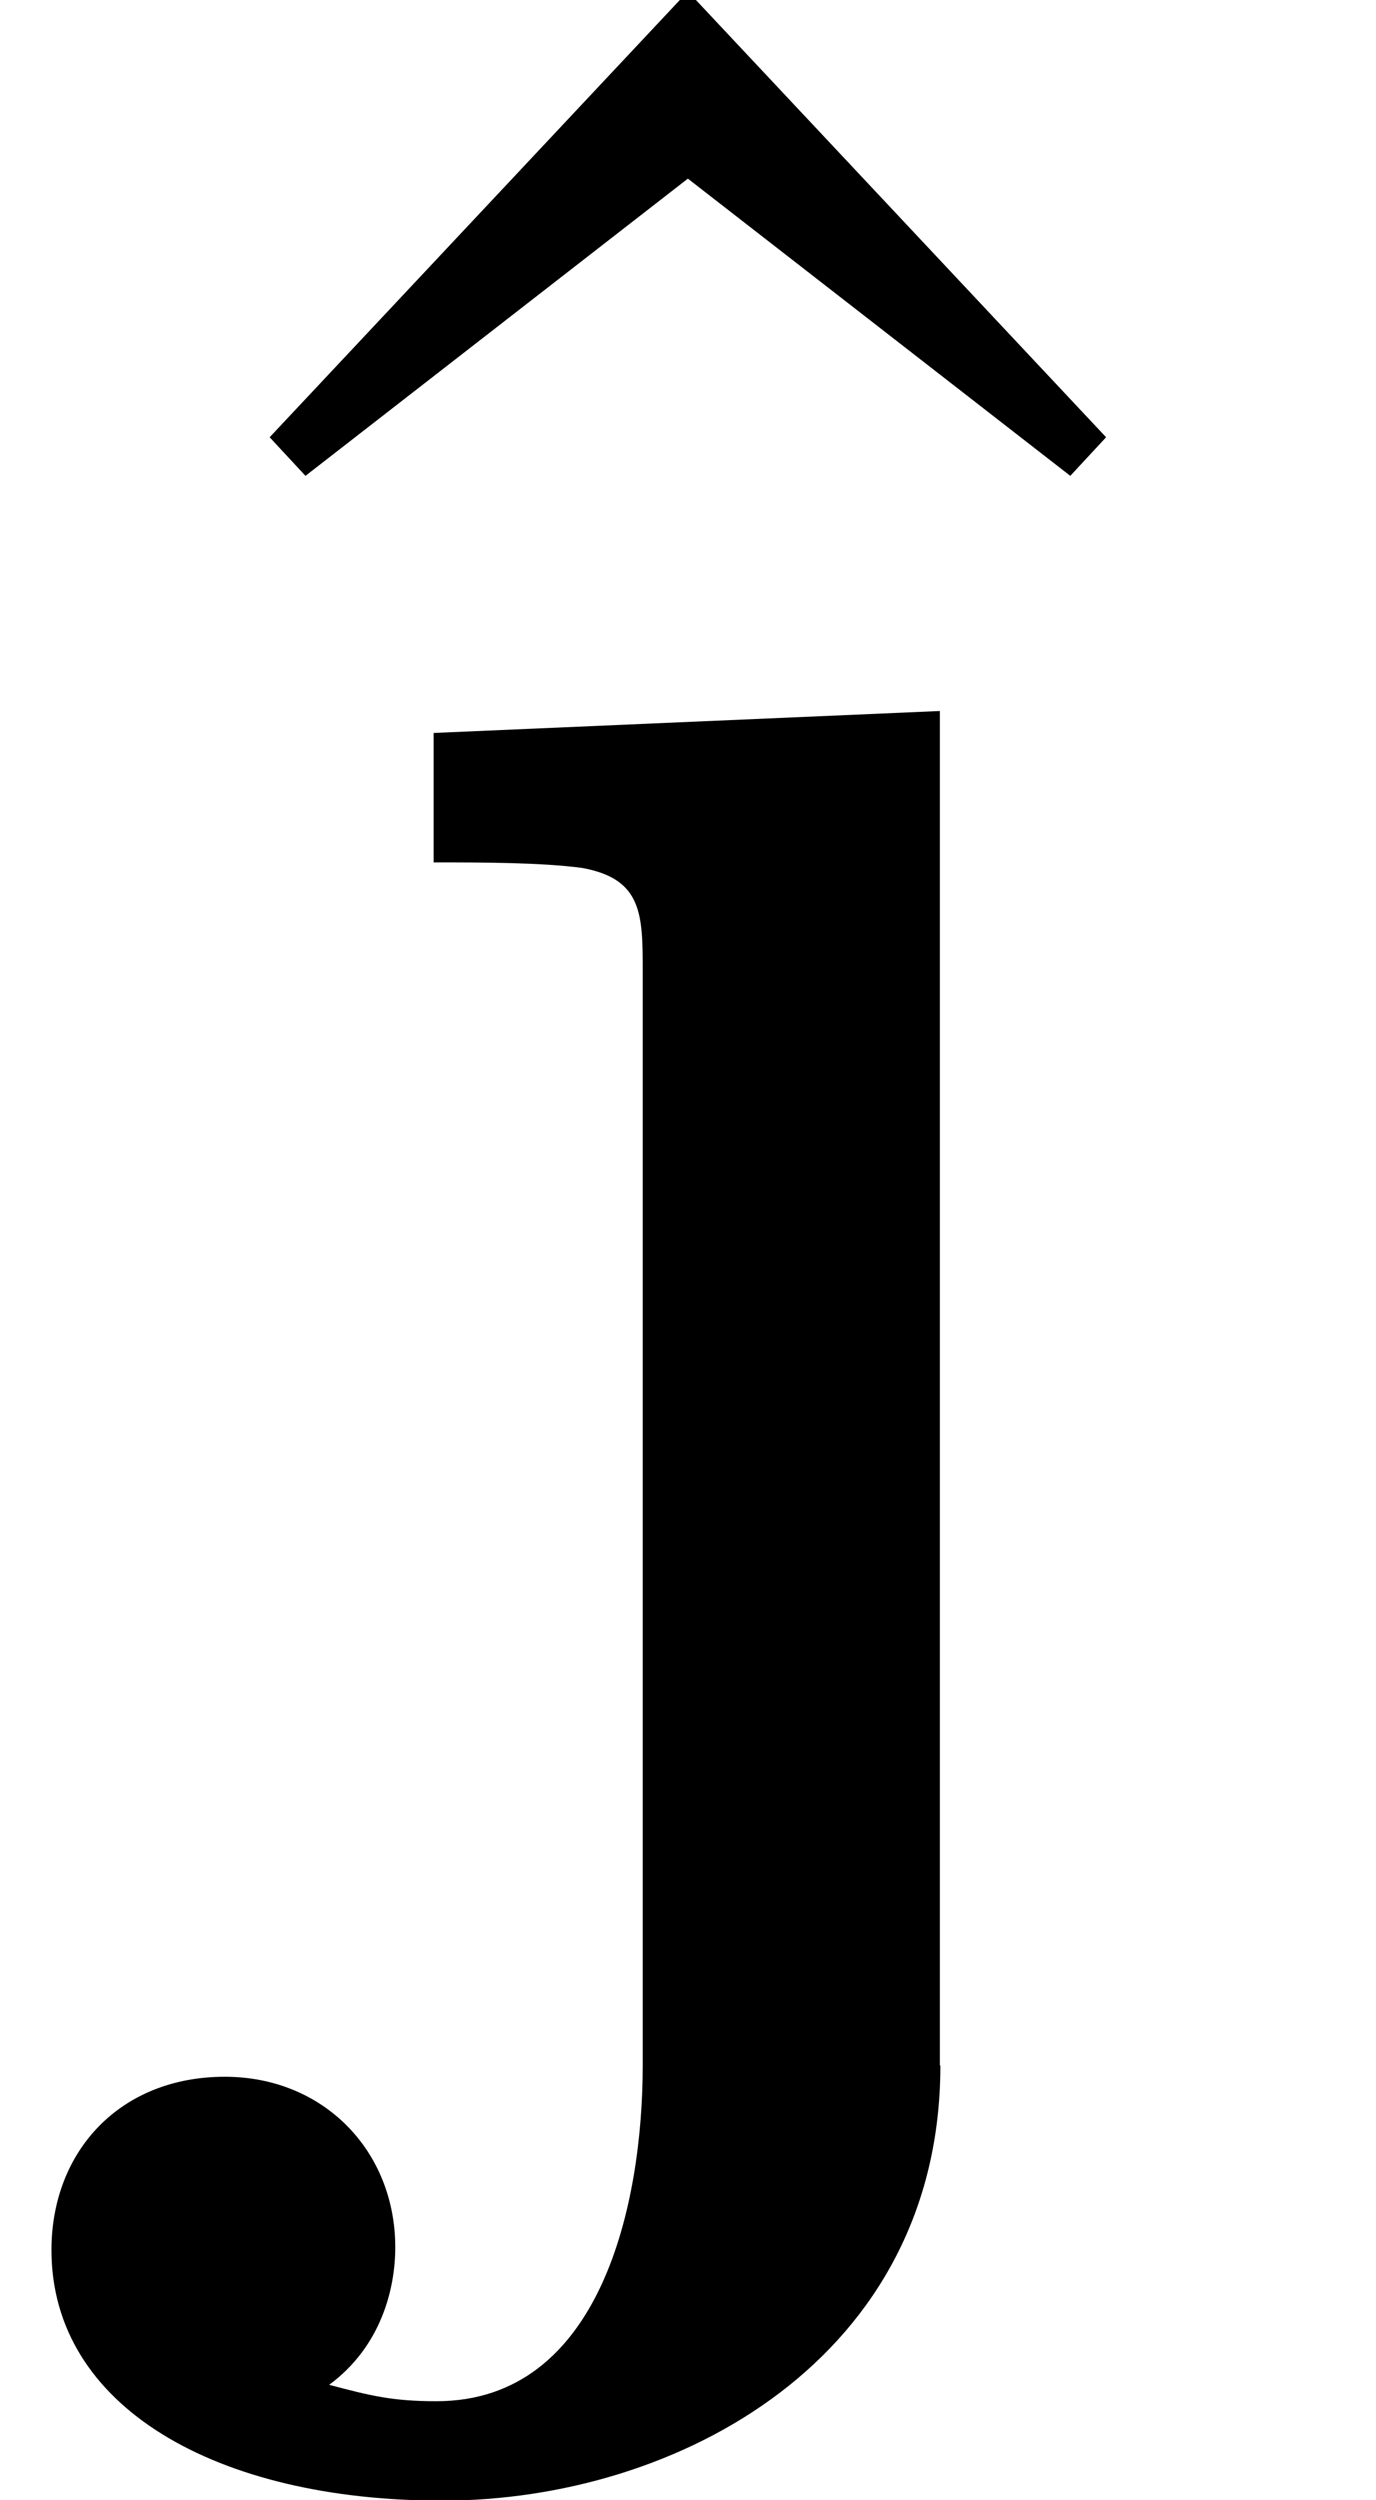
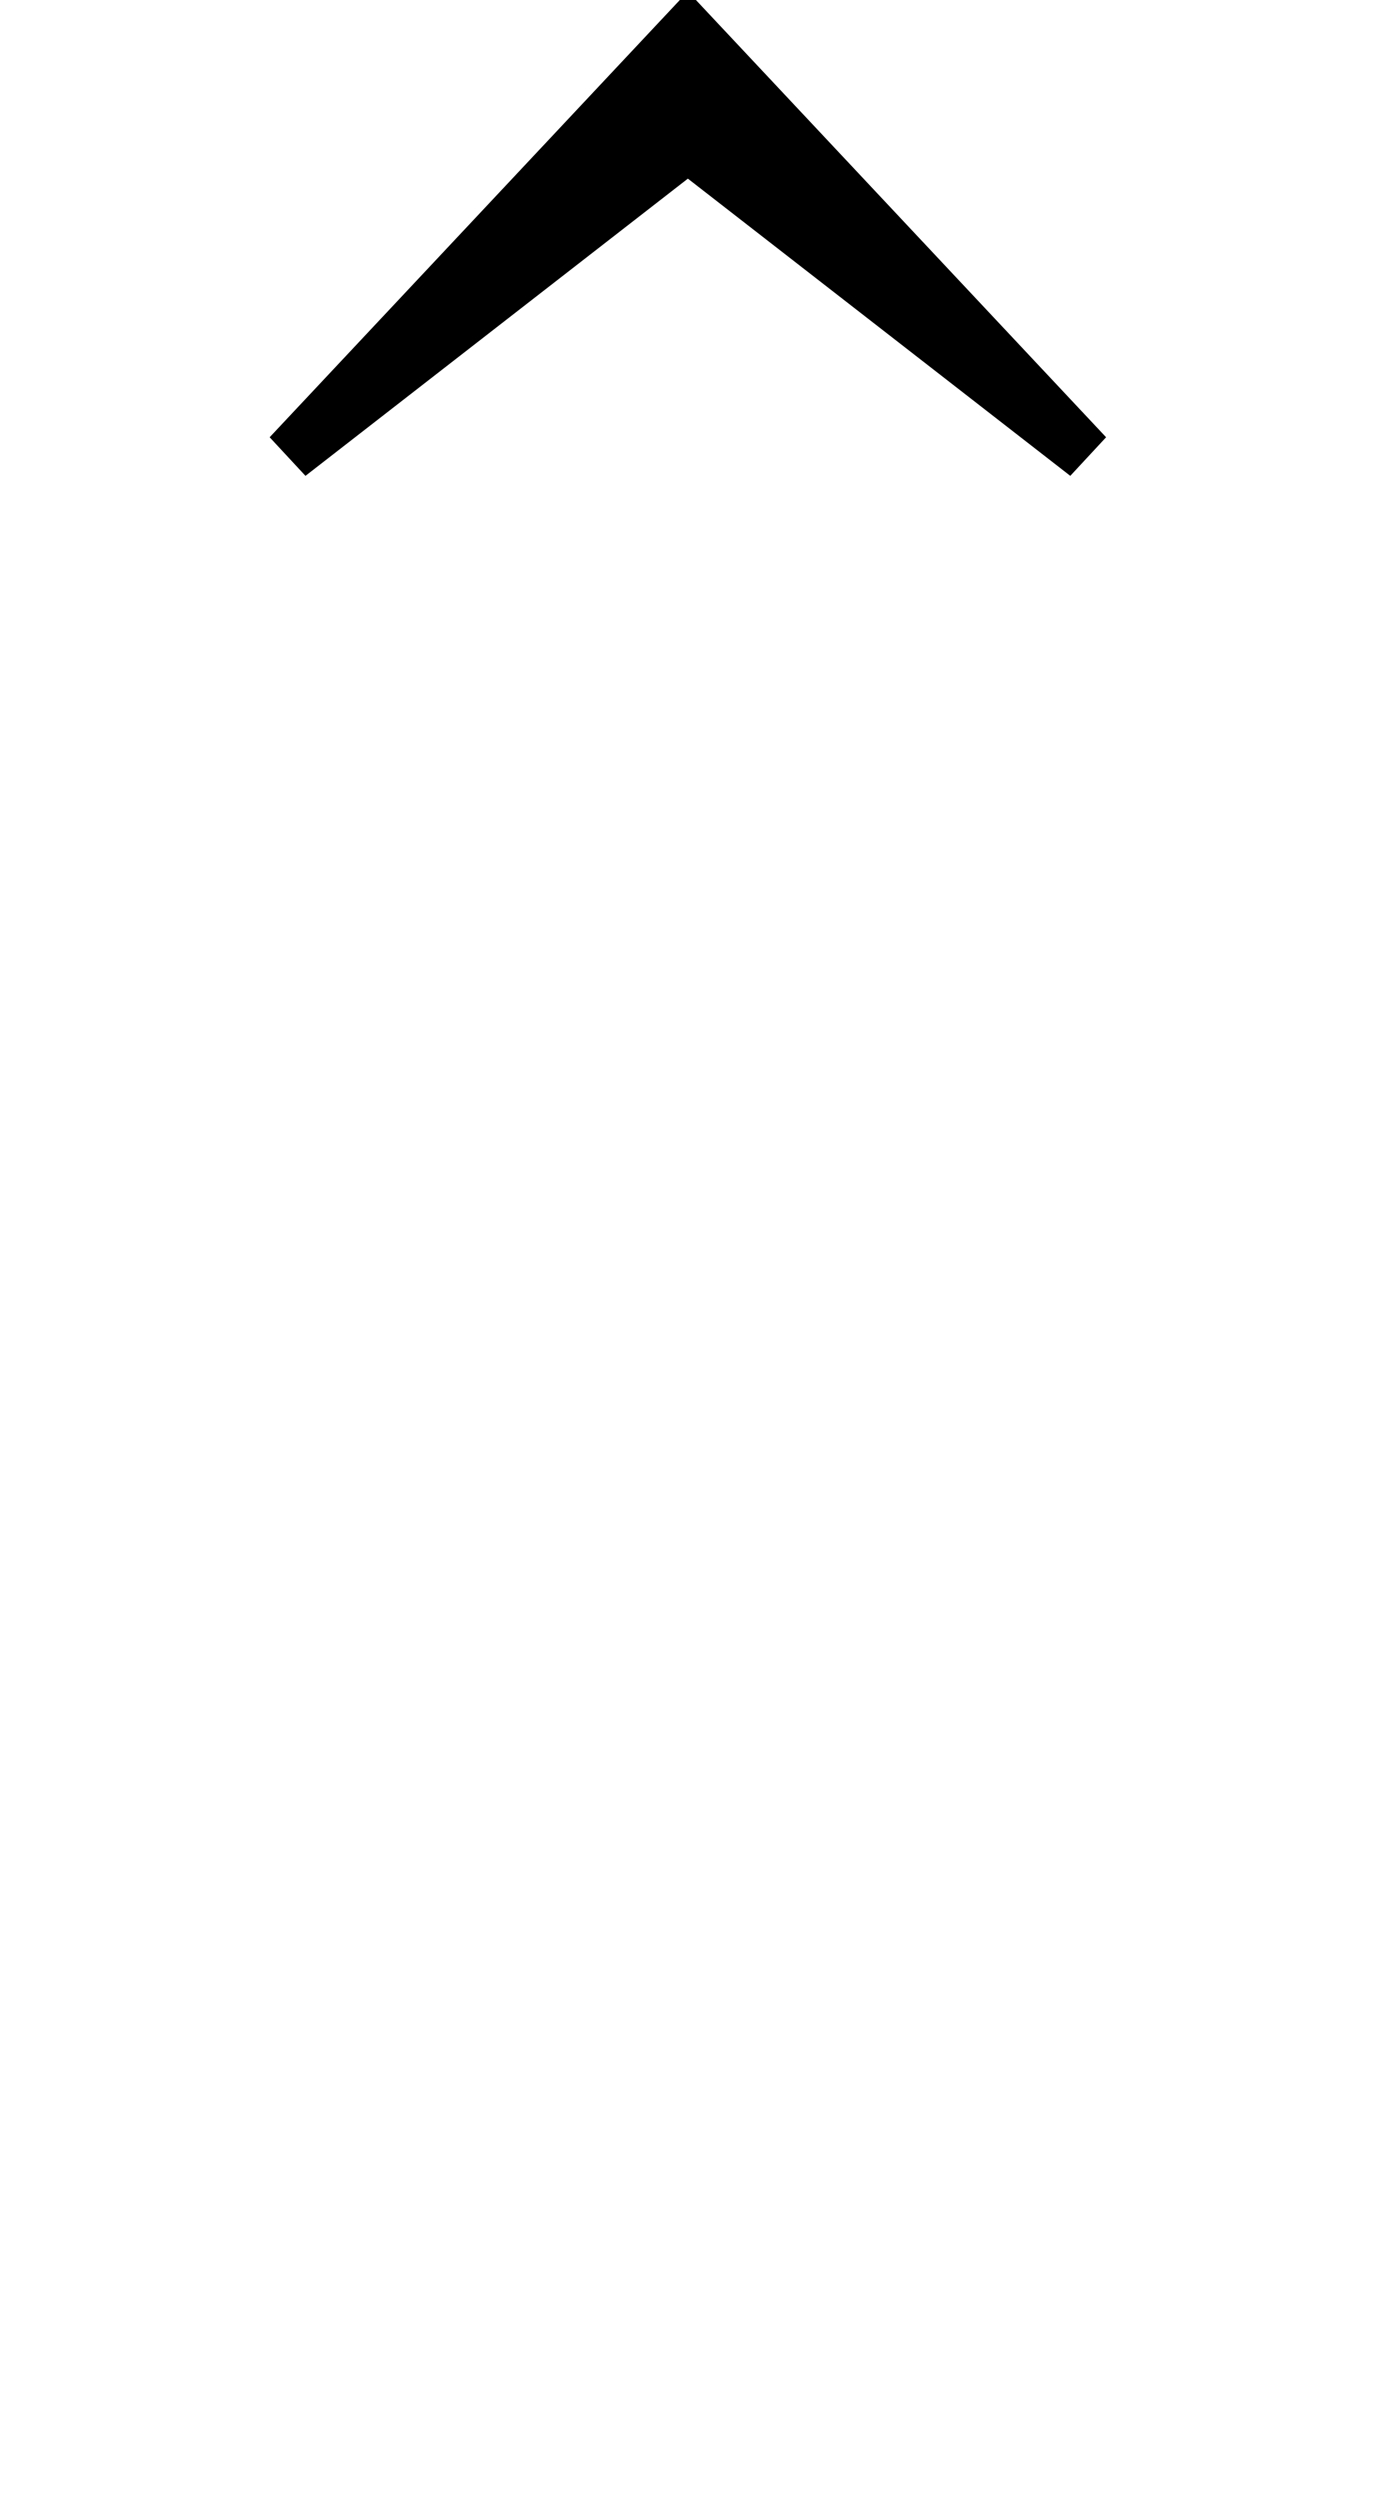
<svg xmlns="http://www.w3.org/2000/svg" xmlns:xlink="http://www.w3.org/1999/xlink" version="1.1" width="5.455pt" height="9.909pt" viewBox="-.813 -7.727 5.455 9.909">
  <defs>
-     <path id="g11-249" d="m2.913 .458v-5.367l-2.007 .087v.513c.185 0 .425 0 .589 .022c.24 .044 .24 .185 .24 .415v4.331c0 .545-.164 1.331-.818 1.331c-.175 0-.262-.022-.425-.065c.207-.153 .262-.382 .262-.545c0-.382-.284-.676-.676-.676c-.415 0-.687 .295-.687 .687c0 .622 .655 .993 1.549 .993c.938 0 1.975-.567 1.975-1.724z" />
    <path id="g27-94" d="m4.385-5.782l-1.658-1.767l-1.658 1.767l.142 .153l1.516-1.178l1.516 1.178l.142-.153z" />
  </defs>
  <g id="page533">
    <use x="-.813" y="-.212" xlink:href="#g27-94" />
    <use x="0" y="0" xlink:href="#g11-249" />
  </g>
</svg>